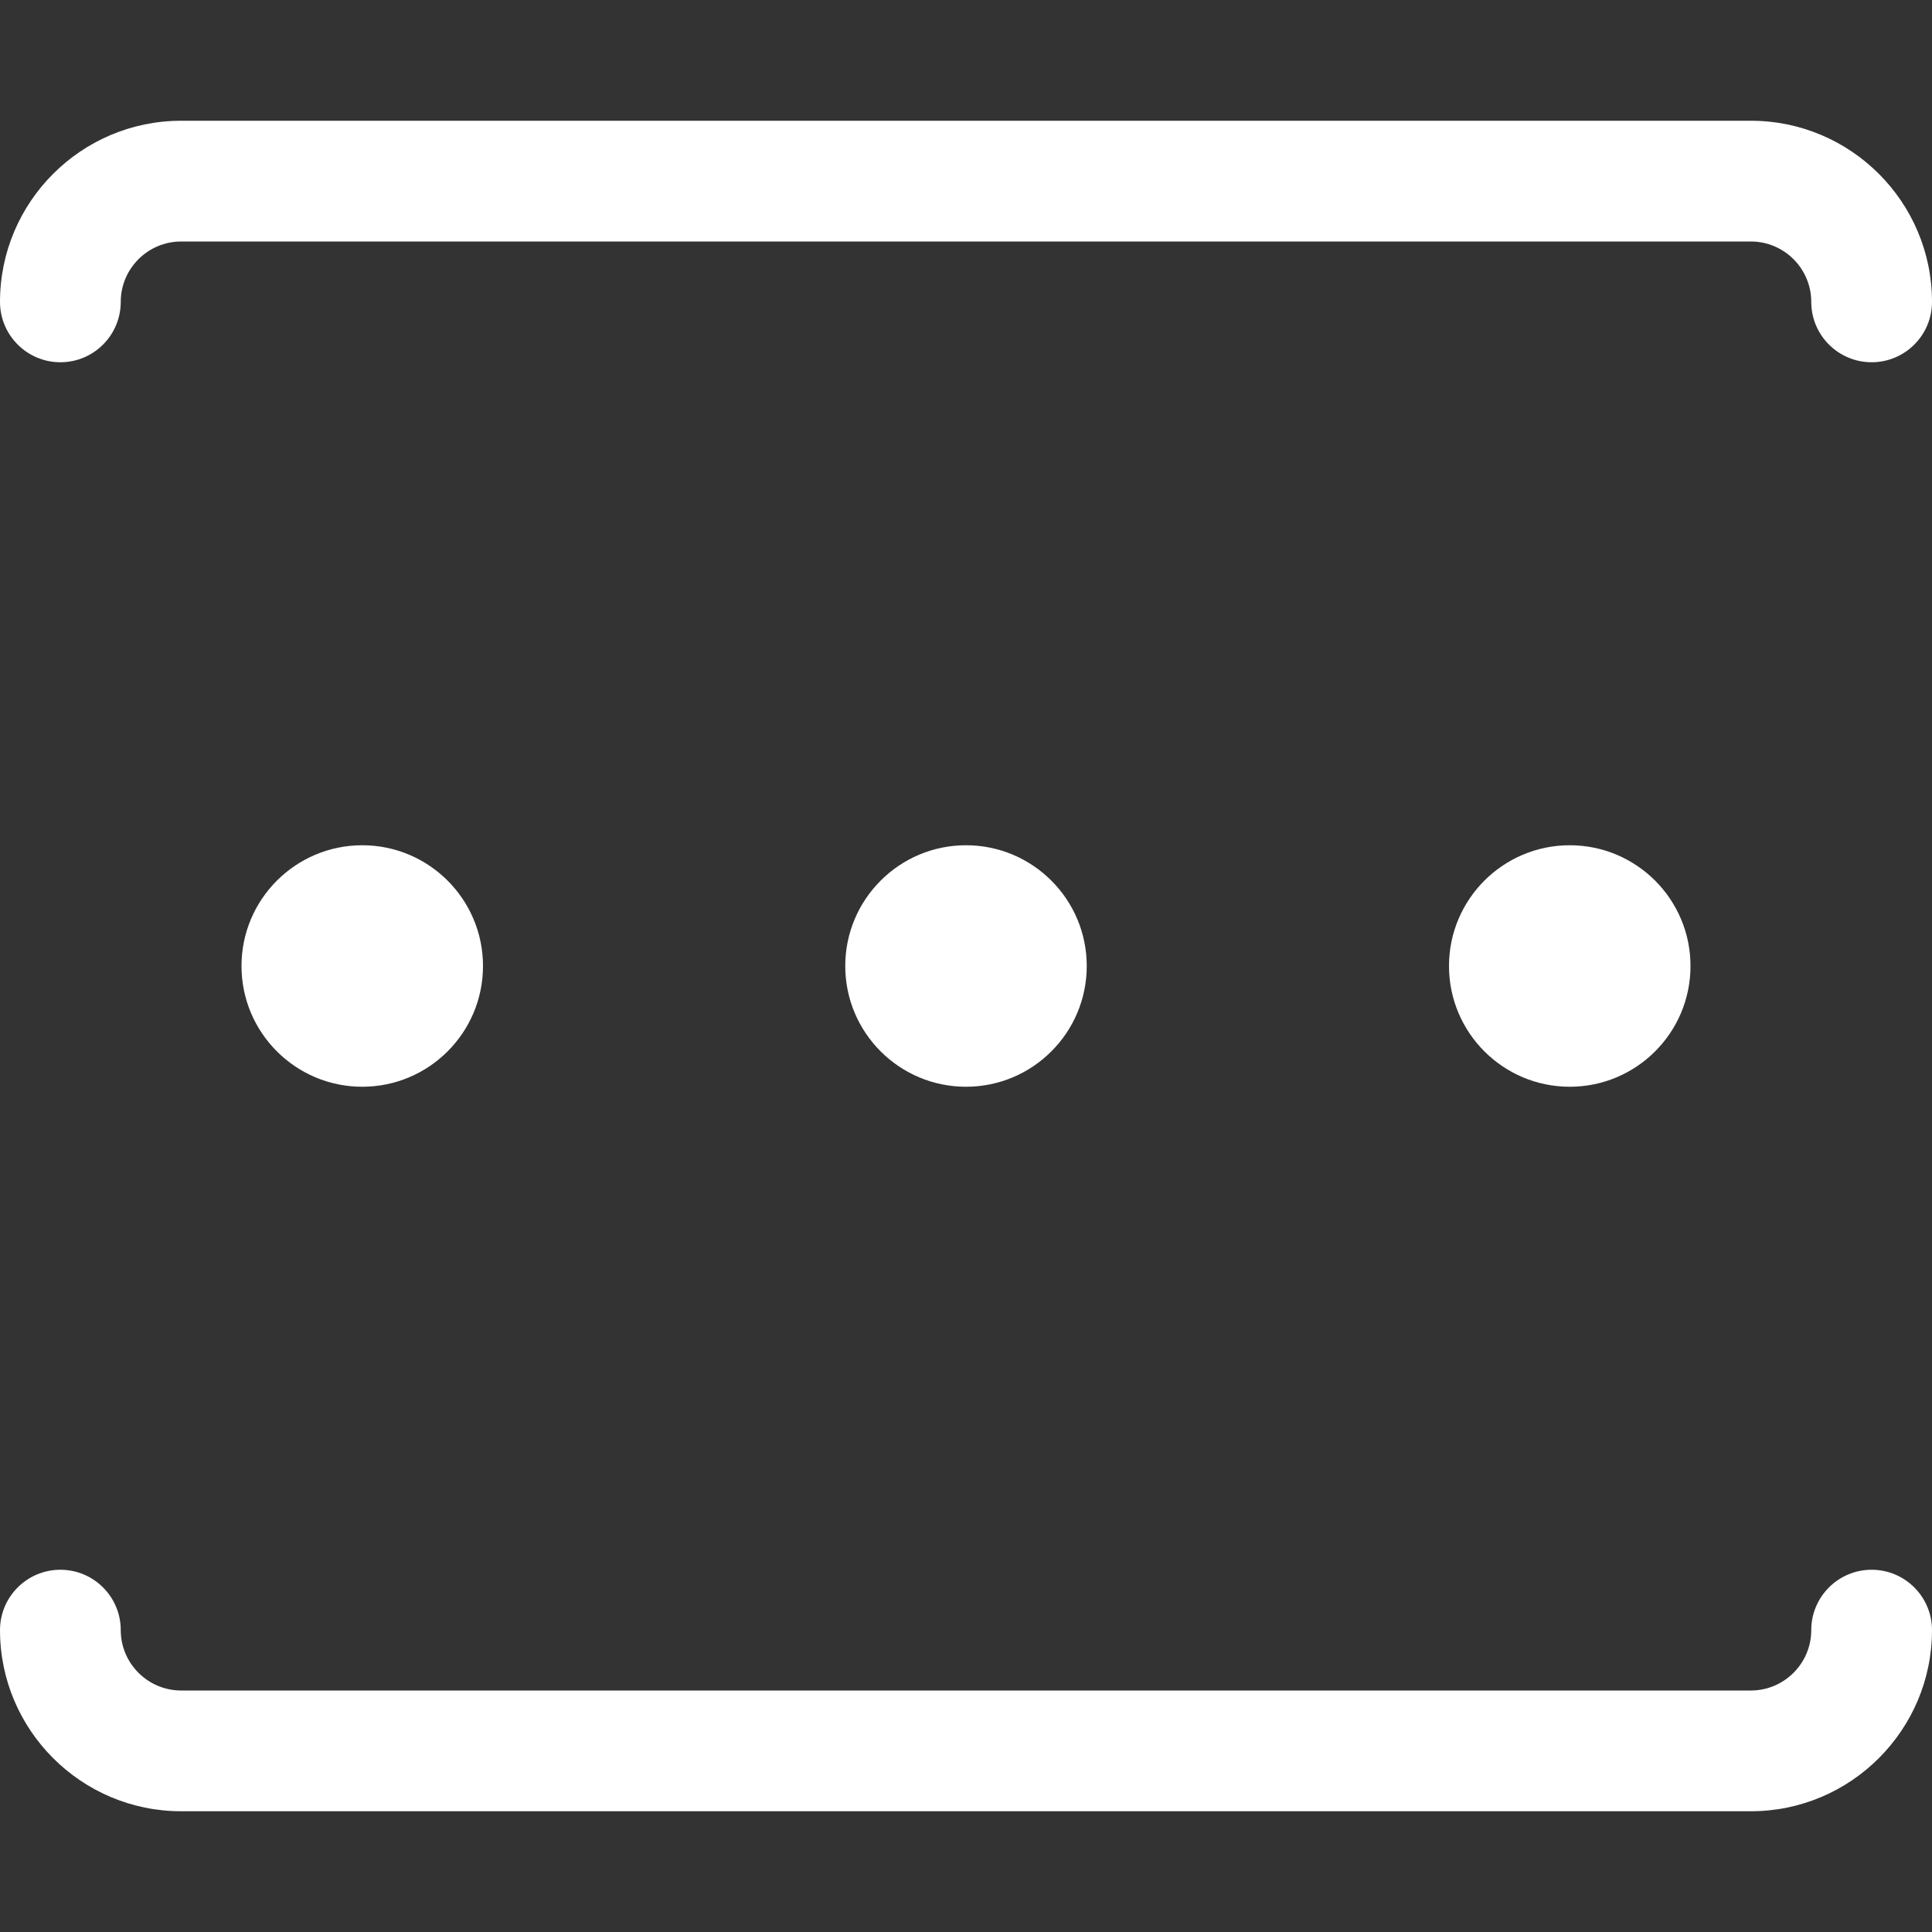
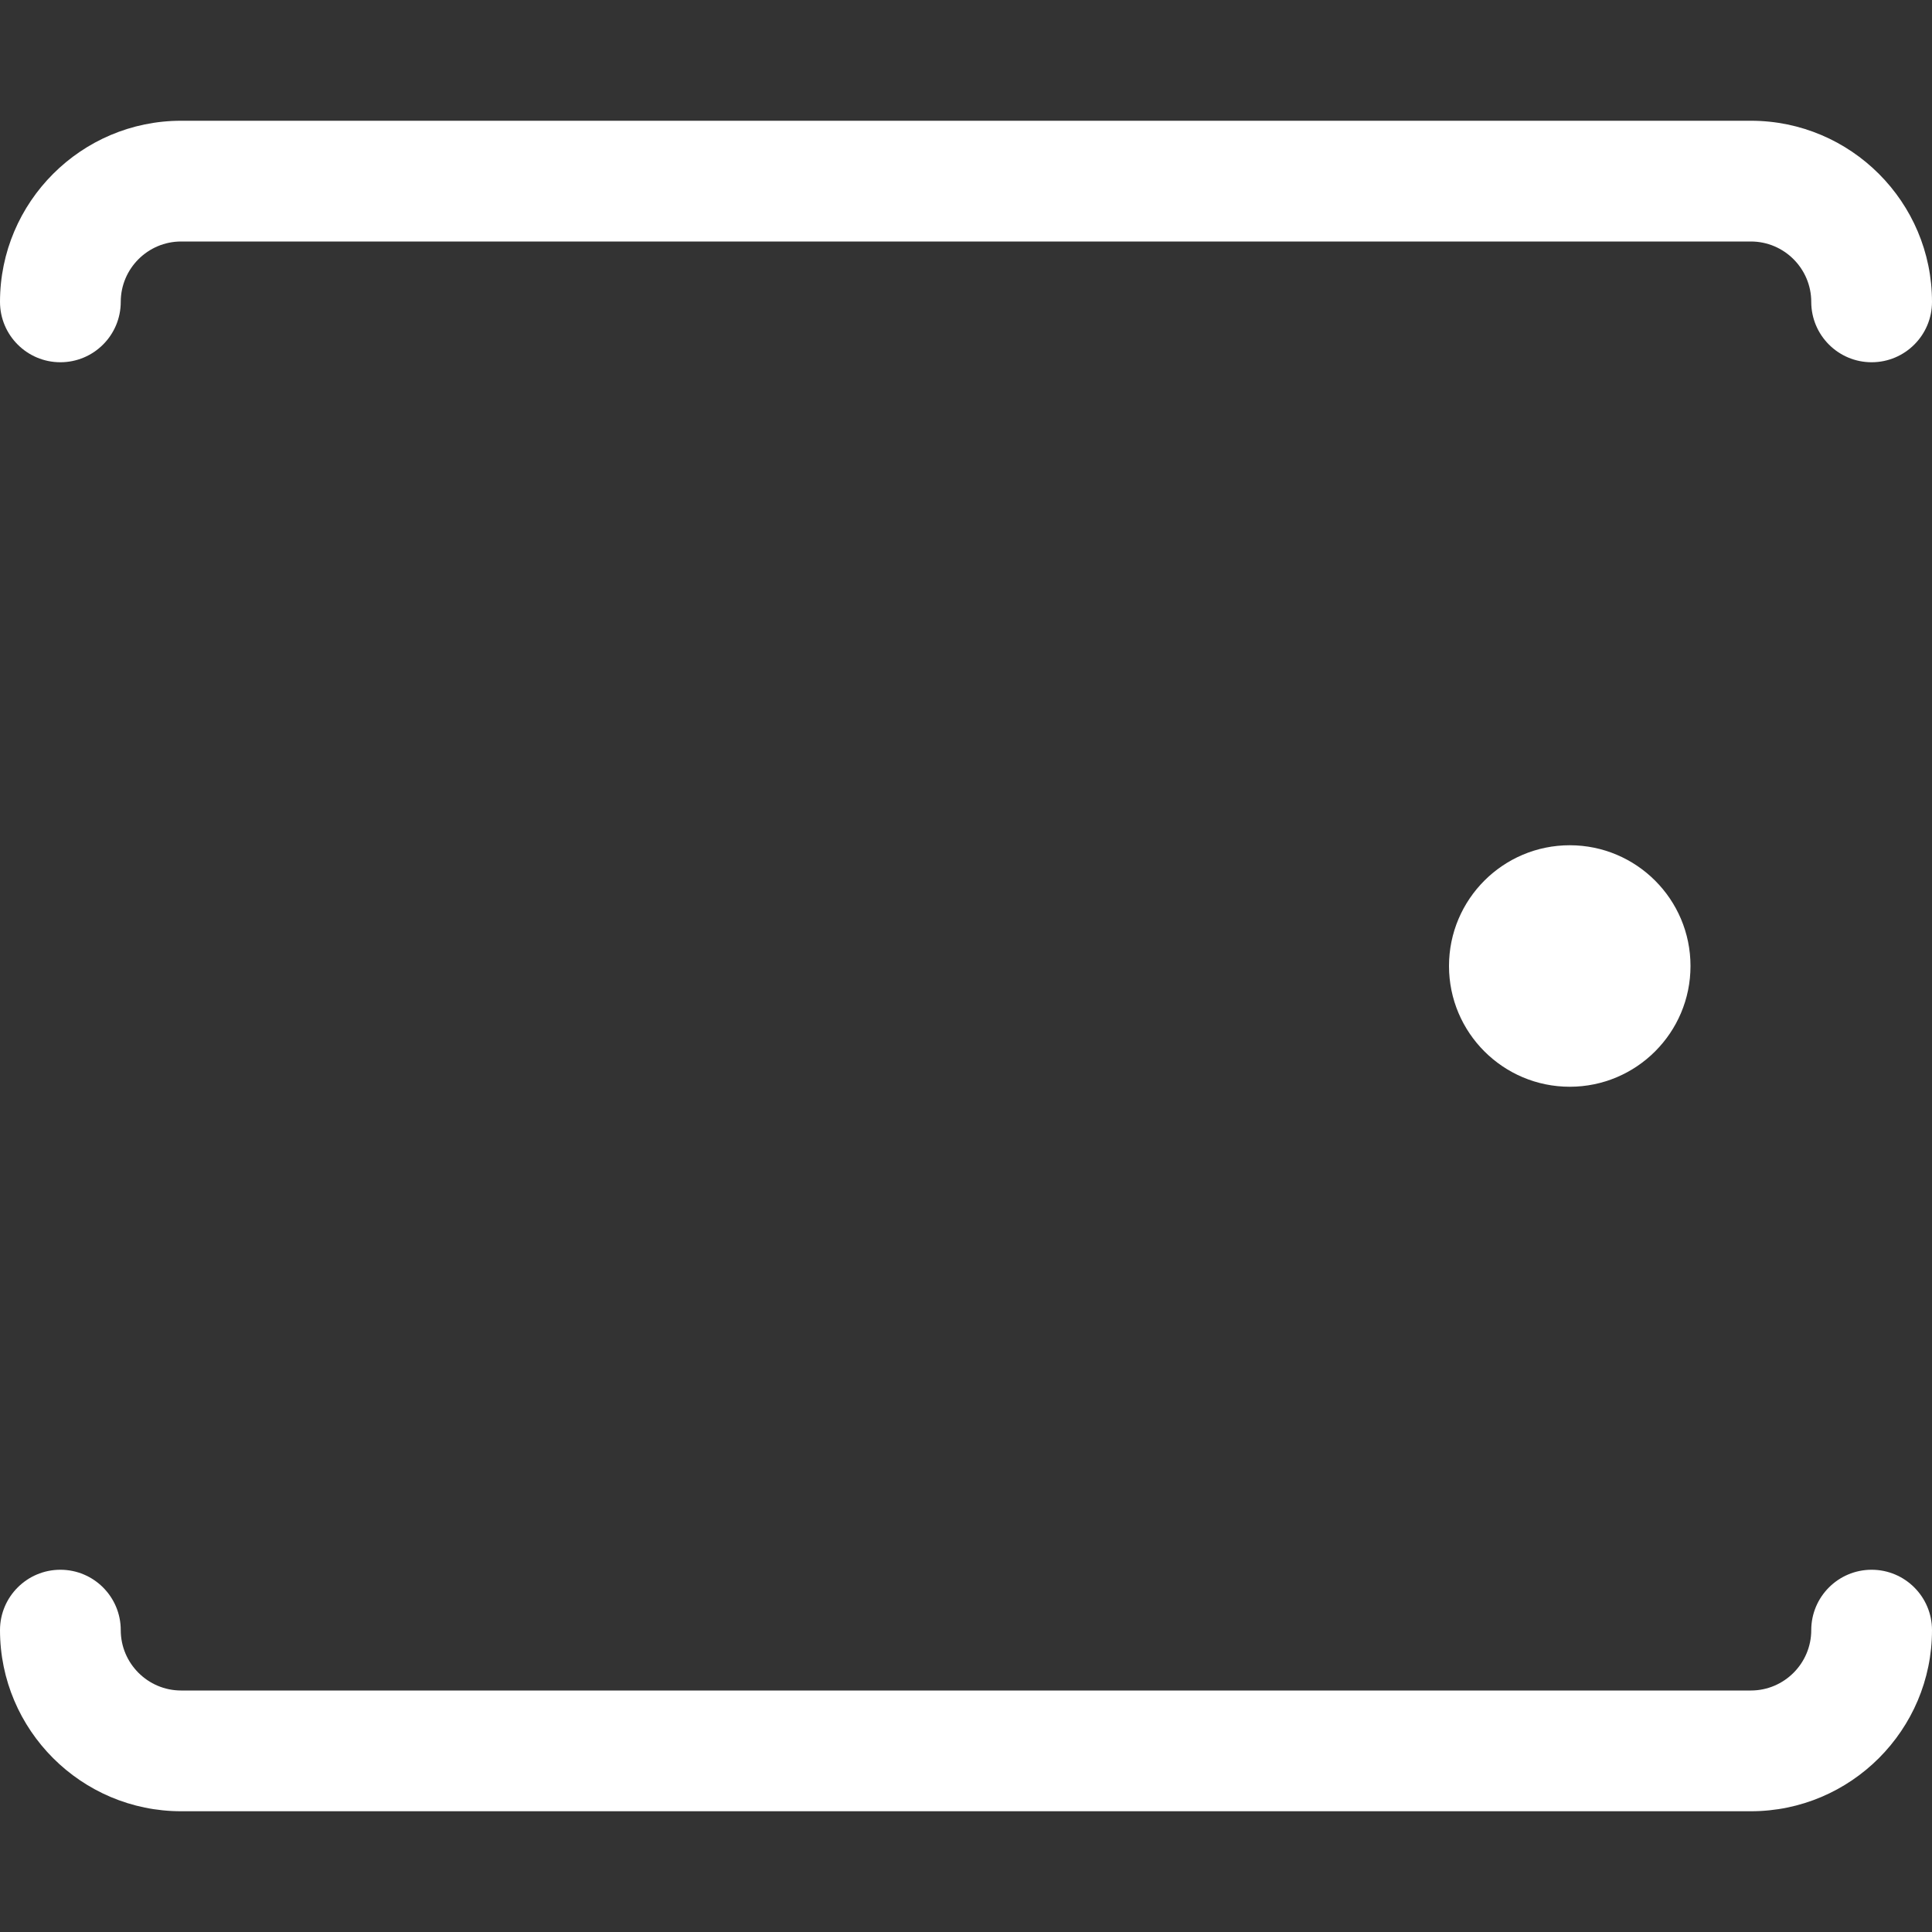
<svg xmlns="http://www.w3.org/2000/svg" width="16px" height="16px" viewBox="0 0 16 16" version="1.1">
  <rect x="0" y="0" width="16" height="16" fill="#333333" stroke="none" />
  <title>验证码icon</title>
  <desc>Created with Sketch.</desc>
  <defs />
  <g id="Page-1" stroke="none" stroke-width="1" fill="none" fill-rule="evenodd">
    <g id="icon" transform="translate(-1252, -617)" fill="#FFFFFF">
      <g id="验证码icon" transform="translate(1252, 618)">
        <path d="M14.5,14 L1.5,14 C0.673,14 0,13.327 0,12.5 C0,12.224 0.224,12 0.5,12 C0.776,12 1,12.224 1,12.5 C1,12.775 1.224,13 1.5,13 L14.5,13 C14.776,13 15,12.775 15,12.5 C15,12.224 15.224,12 15.5,12 C15.776,12 16,12.224 16,12.5 C16,13.327 15.327,14 14.5,14" id="Fill-1" />
        <path d="M15.5,2 C15.224,2 15,1.776 15,1.5 C15,1.225 14.776,1 14.5,1 L1.5,1 C1.224,1 1,1.225 1,1.5 C1,1.776 0.776,2 0.5,2 C0.224,2 0,1.776 0,1.5 C0,0.673 0.673,0 1.5,0 L14.5,0 C15.327,0 16,0.673 16,1.5 C16,1.776 15.776,2 15.5,2" id="Fill-3" />
-         <path d="M4,7 C4,7.552 3.552,8 3,8 C2.448,8 2,7.552 2,7 C2,6.448 2.448,6 3,6 C3.552,6 4,6.448 4,7" id="Fill-5" />
-         <path d="M9,7 C9,7.552 8.552,8 8,8 C7.448,8 7,7.552 7,7 C7,6.448 7.448,6 8,6 C8.552,6 9,6.448 9,7" id="Fill-7" />
        <path d="M14,7 C14,7.552 13.552,8 13,8 C12.448,8 12,7.552 12,7 C12,6.448 12.448,6 13,6 C13.552,6 14,6.448 14,7" id="Fill-9" />
      </g>
    </g>
  </g>
</svg>